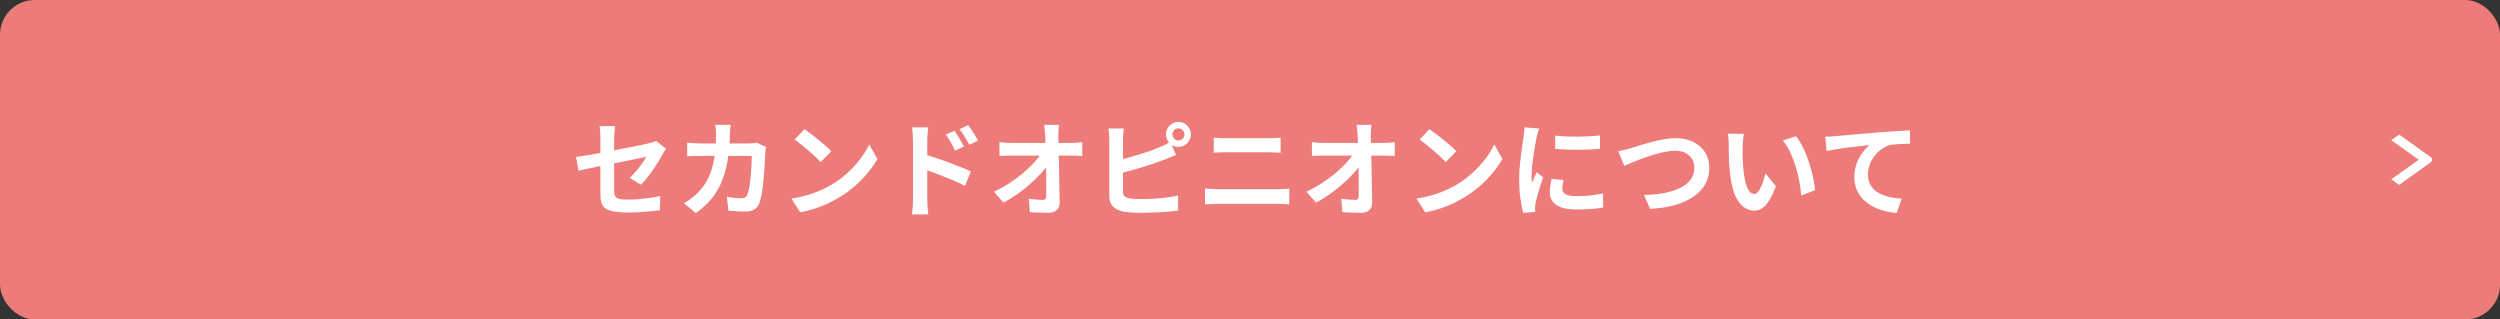
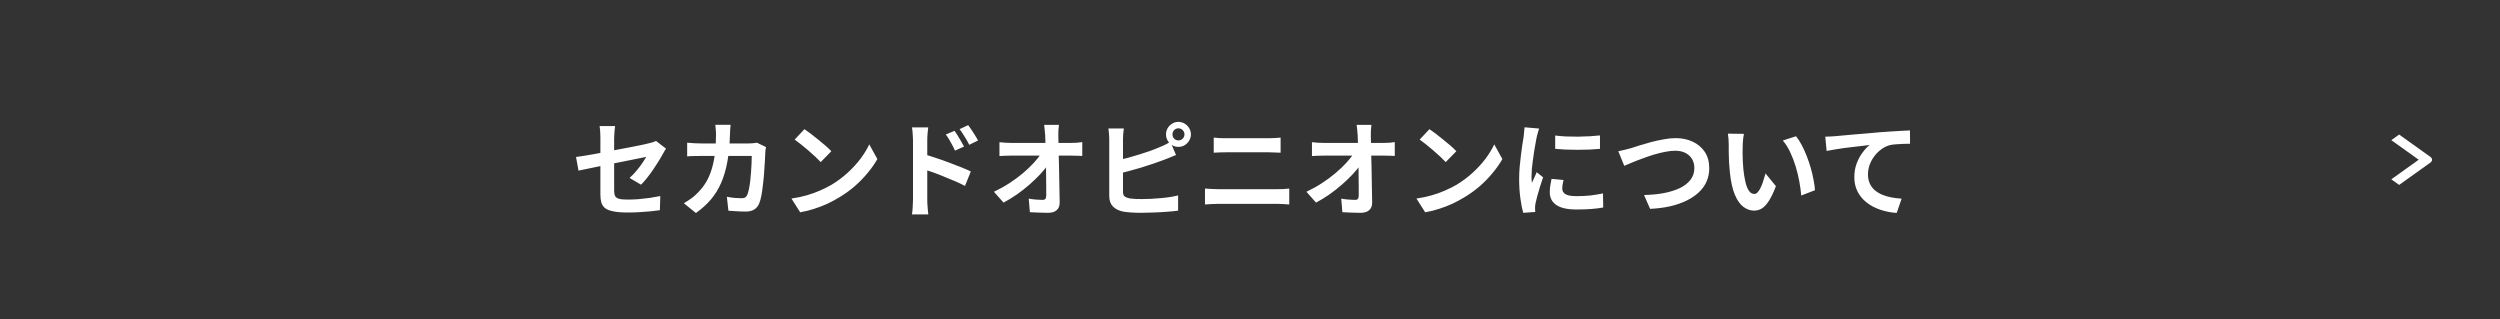
<svg xmlns="http://www.w3.org/2000/svg" width="360" height="46" viewBox="0 0 360 46" fill="none">
  <rect x="0" y="0" width="360" height="46" fill="#333333" stroke="none" />
-   <rect width="360" height="46" rx="5" fill="#ED7B79" />
  <path d="M86.457 28.005C86.457 27.795 86.457 27.495 86.457 27.105C86.457 26.705 86.457 26.255 86.457 25.755C86.457 25.245 86.457 24.715 86.457 24.165C86.457 23.605 86.457 23.06 86.457 22.53C86.457 21.99 86.457 21.49 86.457 21.03C86.457 20.57 86.457 20.185 86.457 19.875C86.457 19.715 86.452 19.53 86.442 19.32C86.442 19.11 86.432 18.9 86.412 18.69C86.392 18.48 86.367 18.3 86.337 18.15H88.572C88.542 18.38 88.512 18.665 88.482 19.005C88.452 19.335 88.437 19.625 88.437 19.875C88.437 20.175 88.437 20.535 88.437 20.955C88.437 21.365 88.437 21.81 88.437 22.29C88.437 22.76 88.437 23.24 88.437 23.73C88.437 24.22 88.437 24.7 88.437 25.17C88.437 25.64 88.437 26.07 88.437 26.46C88.437 26.85 88.437 27.19 88.437 27.48C88.437 27.78 88.482 28.025 88.572 28.215C88.662 28.405 88.842 28.54 89.112 28.62C89.392 28.7 89.807 28.74 90.357 28.74C90.887 28.74 91.417 28.72 91.947 28.68C92.487 28.63 93.022 28.57 93.552 28.5C94.082 28.42 94.592 28.33 95.082 28.23L95.022 30.27C94.612 30.33 94.147 30.385 93.627 30.435C93.107 30.485 92.567 30.525 92.007 30.555C91.457 30.585 90.912 30.6 90.372 30.6C89.522 30.6 88.837 30.545 88.317 30.435C87.797 30.335 87.402 30.18 87.132 29.97C86.872 29.76 86.692 29.49 86.592 29.16C86.502 28.83 86.457 28.445 86.457 28.005ZM95.907 21.405C95.837 21.515 95.752 21.65 95.652 21.81C95.562 21.96 95.482 22.1 95.412 22.23C95.252 22.54 95.047 22.89 94.797 23.28C94.557 23.67 94.297 24.07 94.017 24.48C93.737 24.89 93.447 25.28 93.147 25.65C92.857 26.02 92.577 26.335 92.307 26.595L90.657 25.62C90.987 25.33 91.307 25 91.617 24.63C91.937 24.25 92.222 23.88 92.472 23.52C92.722 23.15 92.917 22.84 93.057 22.59C92.917 22.61 92.672 22.66 92.322 22.74C91.982 22.81 91.562 22.895 91.062 22.995C90.562 23.095 90.017 23.205 89.427 23.325C88.837 23.435 88.242 23.55 87.642 23.67C87.042 23.79 86.462 23.91 85.902 24.03C85.342 24.14 84.837 24.245 84.387 24.345C83.937 24.435 83.577 24.51 83.307 24.57L82.947 22.605C83.237 22.565 83.617 22.51 84.087 22.44C84.557 22.36 85.082 22.27 85.662 22.17C86.242 22.06 86.847 21.945 87.477 21.825C88.107 21.705 88.732 21.585 89.352 21.465C89.972 21.345 90.552 21.235 91.092 21.135C91.632 21.025 92.102 20.93 92.502 20.85C92.902 20.76 93.202 20.69 93.402 20.64C93.612 20.59 93.807 20.54 93.987 20.49C94.167 20.43 94.327 20.365 94.467 20.295L95.907 21.405ZM105.207 17.97C105.187 18.14 105.167 18.36 105.147 18.63C105.137 18.9 105.127 19.125 105.117 19.305C105.077 20.795 104.952 22.12 104.742 23.28C104.532 24.43 104.232 25.45 103.842 26.34C103.452 27.23 102.957 28.03 102.357 28.74C101.757 29.44 101.042 30.085 100.212 30.675L98.472 29.265C98.782 29.085 99.112 28.875 99.462 28.635C99.822 28.385 100.147 28.105 100.437 27.795C100.927 27.315 101.342 26.79 101.682 26.22C102.022 25.64 102.292 25.01 102.492 24.33C102.702 23.64 102.857 22.885 102.957 22.065C103.057 21.245 103.107 20.34 103.107 19.35C103.107 19.24 103.102 19.1 103.092 18.93C103.082 18.75 103.067 18.575 103.047 18.405C103.037 18.235 103.022 18.09 103.002 17.97H105.207ZM110.307 21.18C110.287 21.3 110.262 21.44 110.232 21.6C110.212 21.76 110.202 21.885 110.202 21.975C110.192 22.295 110.172 22.705 110.142 23.205C110.122 23.705 110.087 24.245 110.037 24.825C109.997 25.395 109.942 25.965 109.872 26.535C109.812 27.105 109.737 27.635 109.647 28.125C109.557 28.605 109.447 29 109.317 29.31C109.157 29.69 108.922 29.975 108.612 30.165C108.312 30.365 107.902 30.465 107.382 30.465C106.952 30.465 106.522 30.45 106.092 30.42C105.662 30.4 105.262 30.375 104.892 30.345L104.667 28.335C105.037 28.405 105.407 28.46 105.777 28.5C106.147 28.53 106.477 28.545 106.767 28.545C107.017 28.545 107.202 28.505 107.322 28.425C107.442 28.335 107.542 28.2 107.622 28.02C107.702 27.82 107.777 27.555 107.847 27.225C107.917 26.895 107.977 26.525 108.027 26.115C108.077 25.705 108.117 25.28 108.147 24.84C108.187 24.4 108.212 23.975 108.222 23.565C108.242 23.145 108.252 22.775 108.252 22.455H100.932C100.682 22.455 100.372 22.46 100.002 22.47C99.632 22.47 99.282 22.485 98.952 22.515V20.55C99.272 20.58 99.612 20.605 99.972 20.625C100.332 20.645 100.652 20.655 100.932 20.655H107.877C108.067 20.655 108.257 20.645 108.447 20.625C108.647 20.605 108.832 20.58 109.002 20.55L110.307 21.18ZM115.842 18.6C116.102 18.78 116.407 19 116.757 19.26C117.107 19.52 117.467 19.805 117.837 20.115C118.217 20.415 118.572 20.71 118.902 21C119.232 21.29 119.502 21.55 119.712 21.78L118.182 23.34C117.992 23.13 117.742 22.88 117.432 22.59C117.122 22.3 116.787 22 116.427 21.69C116.067 21.38 115.712 21.085 115.362 20.805C115.012 20.525 114.702 20.29 114.432 20.1L115.842 18.6ZM113.967 28.59C114.747 28.48 115.482 28.325 116.172 28.125C116.862 27.925 117.502 27.695 118.092 27.435C118.682 27.175 119.222 26.905 119.712 26.625C120.562 26.115 121.342 25.535 122.052 24.885C122.762 24.235 123.382 23.56 123.912 22.86C124.442 22.15 124.862 21.46 125.172 20.79L126.342 22.905C125.962 23.575 125.492 24.245 124.932 24.915C124.382 25.585 123.757 26.225 123.057 26.835C122.357 27.435 121.602 27.975 120.792 28.455C120.282 28.765 119.732 29.06 119.142 29.34C118.552 29.61 117.927 29.85 117.267 30.06C116.617 30.28 115.937 30.45 115.227 30.57L113.967 28.59ZM137.457 18.84C137.597 19.04 137.752 19.275 137.922 19.545C138.092 19.815 138.252 20.085 138.402 20.355C138.562 20.625 138.702 20.875 138.822 21.105L137.517 21.69C137.377 21.37 137.237 21.085 137.097 20.835C136.967 20.585 136.832 20.345 136.692 20.115C136.552 19.875 136.387 19.625 136.197 19.365L137.457 18.84ZM139.422 18.015C139.572 18.215 139.732 18.445 139.902 18.705C140.082 18.965 140.252 19.23 140.412 19.5C140.582 19.76 140.722 20.005 140.832 20.235L139.572 20.85C139.412 20.53 139.257 20.25 139.107 20.01C138.967 19.76 138.822 19.525 138.672 19.305C138.532 19.075 138.367 18.84 138.177 18.6L139.422 18.015ZM131.472 28.785C131.472 28.585 131.472 28.27 131.472 27.84C131.472 27.4 131.472 26.895 131.472 26.325C131.472 25.745 131.472 25.145 131.472 24.525C131.472 23.895 131.472 23.29 131.472 22.71C131.472 22.12 131.472 21.6 131.472 21.15C131.472 20.7 131.472 20.37 131.472 20.16C131.472 19.89 131.457 19.585 131.427 19.245C131.407 18.905 131.372 18.605 131.322 18.345H133.662C133.632 18.605 133.602 18.895 133.572 19.215C133.542 19.535 133.527 19.85 133.527 20.16C133.527 20.43 133.527 20.805 133.527 21.285C133.527 21.765 133.527 22.3 133.527 22.89C133.527 23.47 133.527 24.065 133.527 24.675C133.527 25.285 133.527 25.87 133.527 26.43C133.527 26.98 133.527 27.465 133.527 27.885C133.527 28.295 133.527 28.595 133.527 28.785C133.527 28.915 133.532 29.11 133.542 29.37C133.562 29.62 133.582 29.88 133.602 30.15C133.632 30.42 133.657 30.66 133.677 30.87H131.322C131.372 30.58 131.407 30.235 131.427 29.835C131.457 29.425 131.472 29.075 131.472 28.785ZM133.092 22.23C133.592 22.36 134.147 22.53 134.757 22.74C135.377 22.94 136.002 23.16 136.632 23.4C137.262 23.63 137.857 23.86 138.417 24.09C138.977 24.31 139.437 24.51 139.797 24.69L138.957 26.775C138.527 26.545 138.057 26.32 137.547 26.1C137.037 25.88 136.517 25.665 135.987 25.455C135.467 25.235 134.957 25.035 134.457 24.855C133.957 24.675 133.502 24.52 133.092 24.39V22.23ZM152.487 17.985C152.457 18.215 152.432 18.465 152.412 18.735C152.402 19.005 152.397 19.26 152.397 19.5C152.407 19.92 152.417 20.375 152.427 20.865C152.437 21.355 152.447 21.875 152.457 22.425C152.477 22.975 152.492 23.54 152.502 24.12C152.512 24.69 152.522 25.265 152.532 25.845C152.542 26.415 152.552 26.98 152.562 27.54C152.572 28.09 152.582 28.62 152.592 29.13C152.602 29.61 152.467 29.98 152.187 30.24C151.907 30.51 151.482 30.645 150.912 30.645C150.462 30.645 150.022 30.635 149.592 30.615C149.162 30.605 148.732 30.585 148.302 30.555L148.137 28.605C148.477 28.665 148.832 28.71 149.202 28.74C149.572 28.77 149.882 28.785 150.132 28.785C150.322 28.785 150.457 28.735 150.537 28.635C150.617 28.535 150.657 28.375 150.657 28.155C150.657 27.815 150.657 27.425 150.657 26.985C150.657 26.535 150.652 26.06 150.642 25.56C150.642 25.05 150.637 24.53 150.627 24C150.617 23.46 150.607 22.925 150.597 22.395C150.587 21.865 150.572 21.355 150.552 20.865C150.542 20.375 150.527 19.92 150.507 19.5C150.487 19.17 150.462 18.885 150.432 18.645C150.412 18.395 150.387 18.175 150.357 17.985H152.487ZM143.922 20.475C144.142 20.505 144.407 20.53 144.717 20.55C145.037 20.57 145.327 20.58 145.587 20.58C145.737 20.58 145.992 20.58 146.352 20.58C146.712 20.58 147.137 20.58 147.627 20.58C148.127 20.58 148.657 20.58 149.217 20.58C149.777 20.58 150.332 20.58 150.882 20.58C151.432 20.58 151.947 20.58 152.427 20.58C152.907 20.58 153.312 20.58 153.642 20.58C153.972 20.58 154.187 20.58 154.287 20.58C154.527 20.58 154.802 20.57 155.112 20.55C155.422 20.52 155.667 20.49 155.847 20.46V22.455C155.607 22.445 155.352 22.435 155.082 22.425C154.822 22.415 154.592 22.41 154.392 22.41C154.302 22.41 154.092 22.41 153.762 22.41C153.432 22.41 153.022 22.41 152.532 22.41C152.052 22.41 151.527 22.41 150.957 22.41C150.387 22.41 149.812 22.41 149.232 22.41C148.662 22.41 148.122 22.41 147.612 22.41C147.112 22.41 146.687 22.41 146.337 22.41C145.987 22.41 145.752 22.41 145.632 22.41C145.362 22.41 145.077 22.415 144.777 22.425C144.477 22.435 144.192 22.45 143.922 22.47V20.475ZM143.127 27.615C143.907 27.245 144.652 26.83 145.362 26.37C146.072 25.91 146.722 25.43 147.312 24.93C147.902 24.43 148.422 23.935 148.872 23.445C149.332 22.945 149.697 22.475 149.967 22.035L150.942 22.05L150.957 23.64C150.657 24.1 150.272 24.58 149.802 25.08C149.332 25.58 148.812 26.08 148.242 26.58C147.672 27.08 147.067 27.555 146.427 28.005C145.787 28.445 145.147 28.835 144.507 29.175L143.127 27.615ZM168.837 19.35C168.837 19.59 168.917 19.795 169.077 19.965C169.247 20.135 169.452 20.22 169.692 20.22C169.932 20.22 170.137 20.135 170.307 19.965C170.477 19.795 170.562 19.59 170.562 19.35C170.562 19.11 170.477 18.905 170.307 18.735C170.137 18.565 169.932 18.48 169.692 18.48C169.452 18.48 169.247 18.565 169.077 18.735C168.917 18.905 168.837 19.11 168.837 19.35ZM167.907 19.35C167.907 19.02 167.987 18.72 168.147 18.45C168.307 18.18 168.522 17.965 168.792 17.805C169.062 17.635 169.362 17.55 169.692 17.55C170.022 17.55 170.322 17.635 170.592 17.805C170.862 17.965 171.077 18.18 171.237 18.45C171.407 18.72 171.492 19.02 171.492 19.35C171.492 19.68 171.407 19.98 171.237 20.25C171.077 20.52 170.862 20.74 170.592 20.91C170.322 21.07 170.022 21.15 169.692 21.15C169.362 21.15 169.062 21.07 168.792 20.91C168.522 20.74 168.307 20.52 168.147 20.25C167.987 19.98 167.907 19.68 167.907 19.35ZM161.832 18.495C161.792 18.725 161.762 18.99 161.742 19.29C161.722 19.59 161.712 19.845 161.712 20.055C161.712 20.205 161.712 20.47 161.712 20.85C161.712 21.22 161.712 21.66 161.712 22.17C161.712 22.68 161.712 23.215 161.712 23.775C161.712 24.325 161.712 24.86 161.712 25.38C161.712 25.89 161.712 26.345 161.712 26.745C161.712 27.145 161.712 27.44 161.712 27.63C161.712 27.95 161.792 28.17 161.952 28.29C162.112 28.41 162.357 28.505 162.687 28.575C162.917 28.605 163.182 28.63 163.482 28.65C163.782 28.66 164.097 28.665 164.427 28.665C164.817 28.665 165.247 28.655 165.717 28.635C166.197 28.605 166.677 28.57 167.157 28.53C167.647 28.49 168.107 28.435 168.537 28.365C168.967 28.295 169.337 28.22 169.647 28.14V30.33C169.177 30.4 168.632 30.455 168.012 30.495C167.392 30.545 166.757 30.58 166.107 30.6C165.467 30.63 164.867 30.645 164.307 30.645C163.817 30.645 163.352 30.63 162.912 30.6C162.482 30.57 162.107 30.53 161.787 30.48C161.137 30.35 160.632 30.105 160.272 29.745C159.912 29.375 159.732 28.87 159.732 28.23C159.732 27.94 159.732 27.565 159.732 27.105C159.732 26.635 159.732 26.12 159.732 25.56C159.732 24.99 159.732 24.42 159.732 23.85C159.732 23.27 159.732 22.725 159.732 22.215C159.732 21.695 159.732 21.245 159.732 20.865C159.732 20.485 159.732 20.215 159.732 20.055C159.732 19.945 159.727 19.795 159.717 19.605C159.707 19.415 159.692 19.22 159.672 19.02C159.662 18.82 159.642 18.645 159.612 18.495H161.832ZM160.842 23.1C161.322 23 161.832 22.88 162.372 22.74C162.912 22.59 163.457 22.43 164.007 22.26C164.557 22.09 165.077 21.92 165.567 21.75C166.067 21.57 166.512 21.395 166.902 21.225C167.172 21.125 167.437 21.01 167.697 20.88C167.967 20.75 168.247 20.595 168.537 20.415L169.347 22.32C169.057 22.43 168.752 22.555 168.432 22.695C168.122 22.825 167.842 22.935 167.592 23.025C167.152 23.195 166.647 23.375 166.077 23.565C165.517 23.755 164.932 23.945 164.322 24.135C163.712 24.315 163.107 24.485 162.507 24.645C161.917 24.805 161.367 24.945 160.857 25.065L160.842 23.1ZM174.777 19.815C175.047 19.845 175.342 19.87 175.662 19.89C175.992 19.9 176.282 19.905 176.532 19.905C176.742 19.905 177.022 19.905 177.372 19.905C177.722 19.905 178.107 19.905 178.527 19.905C178.947 19.905 179.372 19.905 179.802 19.905C180.242 19.905 180.657 19.905 181.047 19.905C181.447 19.905 181.797 19.905 182.097 19.905C182.397 19.905 182.612 19.905 182.742 19.905C183.042 19.905 183.342 19.895 183.642 19.875C183.942 19.855 184.197 19.835 184.407 19.815V21.99C184.197 21.98 183.932 21.97 183.612 21.96C183.292 21.94 183.002 21.93 182.742 21.93C182.612 21.93 182.387 21.93 182.067 21.93C181.757 21.93 181.392 21.93 180.972 21.93C180.552 21.93 180.112 21.93 179.652 21.93C179.202 21.93 178.767 21.93 178.347 21.93C177.927 21.93 177.557 21.93 177.237 21.93C176.917 21.93 176.687 21.93 176.547 21.93C176.257 21.93 175.952 21.935 175.632 21.945C175.312 21.955 175.027 21.97 174.777 21.99V19.815ZM173.517 27.15C173.817 27.17 174.127 27.19 174.447 27.21C174.777 27.23 175.092 27.24 175.392 27.24C175.522 27.24 175.762 27.24 176.112 27.24C176.462 27.24 176.872 27.24 177.342 27.24C177.822 27.24 178.337 27.24 178.887 27.24C179.437 27.24 179.982 27.24 180.522 27.24C181.072 27.24 181.582 27.24 182.052 27.24C182.532 27.24 182.942 27.24 183.282 27.24C183.632 27.24 183.872 27.24 184.002 27.24C184.262 27.24 184.537 27.235 184.827 27.225C185.127 27.205 185.402 27.18 185.652 27.15V29.445C185.392 29.415 185.107 29.395 184.797 29.385C184.487 29.365 184.222 29.355 184.002 29.355C183.872 29.355 183.632 29.355 183.282 29.355C182.942 29.355 182.532 29.355 182.052 29.355C181.582 29.355 181.072 29.355 180.522 29.355C179.982 29.355 179.437 29.355 178.887 29.355C178.337 29.355 177.822 29.355 177.342 29.355C176.872 29.355 176.462 29.355 176.112 29.355C175.762 29.355 175.522 29.355 175.392 29.355C175.092 29.355 174.772 29.365 174.432 29.385C174.102 29.395 173.797 29.415 173.517 29.445V27.15ZM197.487 17.985C197.457 18.215 197.432 18.465 197.412 18.735C197.402 19.005 197.397 19.26 197.397 19.5C197.407 19.92 197.417 20.375 197.427 20.865C197.437 21.355 197.447 21.875 197.457 22.425C197.477 22.975 197.492 23.54 197.502 24.12C197.512 24.69 197.522 25.265 197.532 25.845C197.542 26.415 197.552 26.98 197.562 27.54C197.572 28.09 197.582 28.62 197.592 29.13C197.602 29.61 197.467 29.98 197.187 30.24C196.907 30.51 196.482 30.645 195.912 30.645C195.462 30.645 195.022 30.635 194.592 30.615C194.162 30.605 193.732 30.585 193.302 30.555L193.137 28.605C193.477 28.665 193.832 28.71 194.202 28.74C194.572 28.77 194.882 28.785 195.132 28.785C195.322 28.785 195.457 28.735 195.537 28.635C195.617 28.535 195.657 28.375 195.657 28.155C195.657 27.815 195.657 27.425 195.657 26.985C195.657 26.535 195.652 26.06 195.642 25.56C195.642 25.05 195.637 24.53 195.627 24C195.617 23.46 195.607 22.925 195.597 22.395C195.587 21.865 195.572 21.355 195.552 20.865C195.542 20.375 195.527 19.92 195.507 19.5C195.487 19.17 195.462 18.885 195.432 18.645C195.412 18.395 195.387 18.175 195.357 17.985H197.487ZM188.922 20.475C189.142 20.505 189.407 20.53 189.717 20.55C190.037 20.57 190.327 20.58 190.587 20.58C190.737 20.58 190.992 20.58 191.352 20.58C191.712 20.58 192.137 20.58 192.627 20.58C193.127 20.58 193.657 20.58 194.217 20.58C194.777 20.58 195.332 20.58 195.882 20.58C196.432 20.58 196.947 20.58 197.427 20.58C197.907 20.58 198.312 20.58 198.642 20.58C198.972 20.58 199.187 20.58 199.287 20.58C199.527 20.58 199.802 20.57 200.112 20.55C200.422 20.52 200.667 20.49 200.847 20.46V22.455C200.607 22.445 200.352 22.435 200.082 22.425C199.822 22.415 199.592 22.41 199.392 22.41C199.302 22.41 199.092 22.41 198.762 22.41C198.432 22.41 198.022 22.41 197.532 22.41C197.052 22.41 196.527 22.41 195.957 22.41C195.387 22.41 194.812 22.41 194.232 22.41C193.662 22.41 193.122 22.41 192.612 22.41C192.112 22.41 191.687 22.41 191.337 22.41C190.987 22.41 190.752 22.41 190.632 22.41C190.362 22.41 190.077 22.415 189.777 22.425C189.477 22.435 189.192 22.45 188.922 22.47V20.475ZM188.127 27.615C188.907 27.245 189.652 26.83 190.362 26.37C191.072 25.91 191.722 25.43 192.312 24.93C192.902 24.43 193.422 23.935 193.872 23.445C194.332 22.945 194.697 22.475 194.967 22.035L195.942 22.05L195.957 23.64C195.657 24.1 195.272 24.58 194.802 25.08C194.332 25.58 193.812 26.08 193.242 26.58C192.672 27.08 192.067 27.555 191.427 28.005C190.787 28.445 190.147 28.835 189.507 29.175L188.127 27.615ZM205.842 18.6C206.102 18.78 206.407 19 206.757 19.26C207.107 19.52 207.467 19.805 207.837 20.115C208.217 20.415 208.572 20.71 208.902 21C209.232 21.29 209.502 21.55 209.712 21.78L208.182 23.34C207.992 23.13 207.742 22.88 207.432 22.59C207.122 22.3 206.787 22 206.427 21.69C206.067 21.38 205.712 21.085 205.362 20.805C205.012 20.525 204.702 20.29 204.432 20.1L205.842 18.6ZM203.967 28.59C204.747 28.48 205.482 28.325 206.172 28.125C206.862 27.925 207.502 27.695 208.092 27.435C208.682 27.175 209.222 26.905 209.712 26.625C210.562 26.115 211.342 25.535 212.052 24.885C212.762 24.235 213.382 23.56 213.912 22.86C214.442 22.15 214.862 21.46 215.172 20.79L216.342 22.905C215.962 23.575 215.492 24.245 214.932 24.915C214.382 25.585 213.757 26.225 213.057 26.835C212.357 27.435 211.602 27.975 210.792 28.455C210.282 28.765 209.732 29.06 209.142 29.34C208.552 29.61 207.927 29.85 207.267 30.06C206.617 30.28 205.937 30.45 205.227 30.57L203.967 28.59ZM223.947 19.515C224.407 19.575 224.922 19.62 225.492 19.65C226.072 19.67 226.657 19.68 227.247 19.68C227.847 19.67 228.422 19.65 228.972 19.62C229.522 19.58 229.997 19.54 230.397 19.5V21.435C229.937 21.475 229.432 21.51 228.882 21.54C228.332 21.56 227.767 21.57 227.187 21.57C226.607 21.57 226.037 21.56 225.477 21.54C224.927 21.51 224.417 21.475 223.947 21.435V19.515ZM225.147 25.92C225.087 26.17 225.042 26.395 225.012 26.595C224.982 26.785 224.967 26.98 224.967 27.18C224.967 27.34 225.007 27.49 225.087 27.63C225.167 27.76 225.287 27.875 225.447 27.975C225.617 28.065 225.832 28.135 226.092 28.185C226.362 28.225 226.687 28.245 227.067 28.245C227.737 28.245 228.367 28.215 228.957 28.155C229.547 28.085 230.172 27.985 230.832 27.855L230.862 29.88C230.382 29.97 229.827 30.04 229.197 30.09C228.577 30.14 227.842 30.165 226.992 30.165C225.702 30.165 224.742 29.95 224.112 29.52C223.482 29.08 223.167 28.475 223.167 27.705C223.167 27.415 223.187 27.115 223.227 26.805C223.277 26.485 223.342 26.135 223.422 25.755L225.147 25.92ZM221.637 18.51C221.597 18.61 221.552 18.75 221.502 18.93C221.452 19.11 221.402 19.285 221.352 19.455C221.312 19.625 221.282 19.755 221.262 19.845C221.232 20.055 221.182 20.33 221.112 20.67C221.052 21 220.987 21.375 220.917 21.795C220.857 22.205 220.797 22.625 220.737 23.055C220.677 23.485 220.627 23.9 220.587 24.3C220.557 24.7 220.542 25.05 220.542 25.35C220.542 25.49 220.542 25.65 220.542 25.83C220.552 26.01 220.572 26.175 220.602 26.325C220.672 26.155 220.747 25.985 220.827 25.815C220.907 25.645 220.987 25.475 221.067 25.305C221.147 25.125 221.217 24.955 221.277 24.795L222.207 25.53C222.067 25.94 221.922 26.38 221.772 26.85C221.632 27.32 221.502 27.765 221.382 28.185C221.272 28.595 221.187 28.935 221.127 29.205C221.107 29.315 221.087 29.44 221.067 29.58C221.057 29.72 221.052 29.83 221.052 29.91C221.052 29.99 221.052 30.085 221.052 30.195C221.062 30.315 221.072 30.425 221.082 30.525L219.342 30.645C219.192 30.125 219.057 29.435 218.937 28.575C218.817 27.705 218.757 26.76 218.757 25.74C218.757 25.18 218.782 24.61 218.832 24.03C218.882 23.45 218.942 22.895 219.012 22.365C219.082 21.825 219.147 21.335 219.207 20.895C219.277 20.455 219.337 20.09 219.387 19.8C219.407 19.59 219.432 19.355 219.462 19.095C219.502 18.825 219.527 18.57 219.537 18.33L221.637 18.51ZM233.037 21.78C233.317 21.73 233.627 21.66 233.967 21.57C234.307 21.48 234.612 21.4 234.882 21.33C235.172 21.24 235.562 21.115 236.052 20.955C236.552 20.795 237.102 20.635 237.702 20.475C238.302 20.315 238.912 20.18 239.532 20.07C240.162 19.95 240.747 19.89 241.287 19.89C242.197 19.89 243.017 20.06 243.747 20.4C244.477 20.74 245.057 21.23 245.487 21.87C245.917 22.51 246.132 23.295 246.132 24.225C246.132 24.905 246.007 25.535 245.757 26.115C245.507 26.695 245.137 27.215 244.647 27.675C244.167 28.135 243.582 28.535 242.892 28.875C242.202 29.215 241.412 29.49 240.522 29.7C239.642 29.9 238.672 30.025 237.612 30.075L236.742 28.08C237.762 28.06 238.707 27.97 239.577 27.81C240.457 27.64 241.227 27.4 241.887 27.09C242.547 26.77 243.062 26.37 243.432 25.89C243.802 25.41 243.987 24.845 243.987 24.195C243.987 23.725 243.882 23.305 243.672 22.935C243.462 22.555 243.147 22.255 242.727 22.035C242.317 21.815 241.812 21.705 241.212 21.705C240.772 21.705 240.287 21.76 239.757 21.87C239.227 21.97 238.682 22.105 238.122 22.275C237.572 22.445 237.032 22.63 236.502 22.83C235.972 23.02 235.482 23.21 235.032 23.4C234.582 23.59 234.202 23.75 233.892 23.88L233.037 21.78ZM251.127 19.275C251.087 19.455 251.052 19.66 251.022 19.89C251.002 20.12 250.982 20.345 250.962 20.565C250.952 20.785 250.947 20.965 250.947 21.105C250.937 21.435 250.932 21.775 250.932 22.125C250.942 22.475 250.952 22.835 250.962 23.205C250.982 23.565 251.007 23.925 251.037 24.285C251.107 25.005 251.207 25.64 251.337 26.19C251.467 26.74 251.637 27.17 251.847 27.48C252.057 27.78 252.322 27.93 252.642 27.93C252.812 27.93 252.977 27.835 253.137 27.645C253.307 27.455 253.457 27.21 253.587 26.91C253.727 26.6 253.847 26.275 253.947 25.935C254.057 25.595 254.152 25.275 254.232 24.975L255.732 26.805C255.402 27.675 255.072 28.37 254.742 28.89C254.422 29.4 254.087 29.77 253.737 30C253.387 30.22 253.007 30.33 252.597 30.33C252.057 30.33 251.542 30.15 251.052 29.79C250.572 29.43 250.162 28.85 249.822 28.05C249.482 27.24 249.242 26.165 249.102 24.825C249.052 24.365 249.012 23.88 248.982 23.37C248.962 22.86 248.947 22.375 248.937 21.915C248.937 21.455 248.937 21.075 248.937 20.775C248.937 20.565 248.927 20.315 248.907 20.025C248.887 19.735 248.857 19.475 248.817 19.245L251.127 19.275ZM258.627 19.62C258.907 19.96 259.177 20.375 259.437 20.865C259.697 21.355 259.937 21.88 260.157 22.44C260.377 23 260.572 23.575 260.742 24.165C260.912 24.745 261.047 25.315 261.147 25.875C261.257 26.425 261.327 26.93 261.357 27.39L259.377 28.155C259.327 27.545 259.237 26.88 259.107 26.16C258.977 25.44 258.802 24.715 258.582 23.985C258.362 23.255 258.097 22.565 257.787 21.915C257.487 21.265 257.132 20.705 256.722 20.235L258.627 19.62ZM262.838 19.68C263.138 19.67 263.423 19.66 263.693 19.65C263.963 19.63 264.173 19.615 264.323 19.605C264.633 19.575 265.013 19.54 265.463 19.5C265.913 19.46 266.418 19.415 266.978 19.365C267.548 19.315 268.153 19.265 268.793 19.215C269.433 19.155 270.098 19.095 270.788 19.035C271.308 18.995 271.828 18.96 272.348 18.93C272.868 18.89 273.358 18.86 273.818 18.84C274.288 18.81 274.693 18.79 275.033 18.78L275.048 20.7C274.778 20.7 274.468 20.705 274.118 20.715C273.768 20.725 273.418 20.745 273.068 20.775C272.728 20.795 272.423 20.835 272.153 20.895C271.703 21.015 271.283 21.22 270.893 21.51C270.513 21.79 270.178 22.125 269.888 22.515C269.598 22.905 269.373 23.325 269.213 23.775C269.063 24.215 268.988 24.66 268.988 25.11C268.988 25.6 269.073 26.035 269.243 26.415C269.413 26.785 269.648 27.105 269.948 27.375C270.258 27.635 270.618 27.855 271.028 28.035C271.438 28.205 271.878 28.335 272.348 28.425C272.828 28.515 273.323 28.575 273.833 28.605L273.128 30.66C272.498 30.62 271.883 30.52 271.283 30.36C270.693 30.2 270.138 29.98 269.618 29.7C269.108 29.42 268.658 29.08 268.268 28.68C267.878 28.27 267.573 27.805 267.353 27.285C267.133 26.755 267.023 26.165 267.023 25.515C267.023 24.785 267.138 24.12 267.368 23.52C267.598 22.92 267.883 22.395 268.223 21.945C268.563 21.485 268.903 21.13 269.243 20.88C268.963 20.91 268.623 20.95 268.223 21C267.833 21.04 267.408 21.09 266.948 21.15C266.498 21.2 266.038 21.255 265.568 21.315C265.098 21.375 264.643 21.445 264.203 21.525C263.773 21.595 263.383 21.665 263.033 21.735L262.838 19.68Z" fill="white" />
  <path fill-rule="evenodd" clip-rule="evenodd" d="M349.984 23.405L345.475 26.629L344.348 25.823L348.293 23.002L344.348 20.182L345.475 19.376L349.984 22.599C350.134 22.706 350.218 22.851 350.218 23.002C350.218 23.153 350.134 23.298 349.984 23.405Z" fill="white" />
</svg>